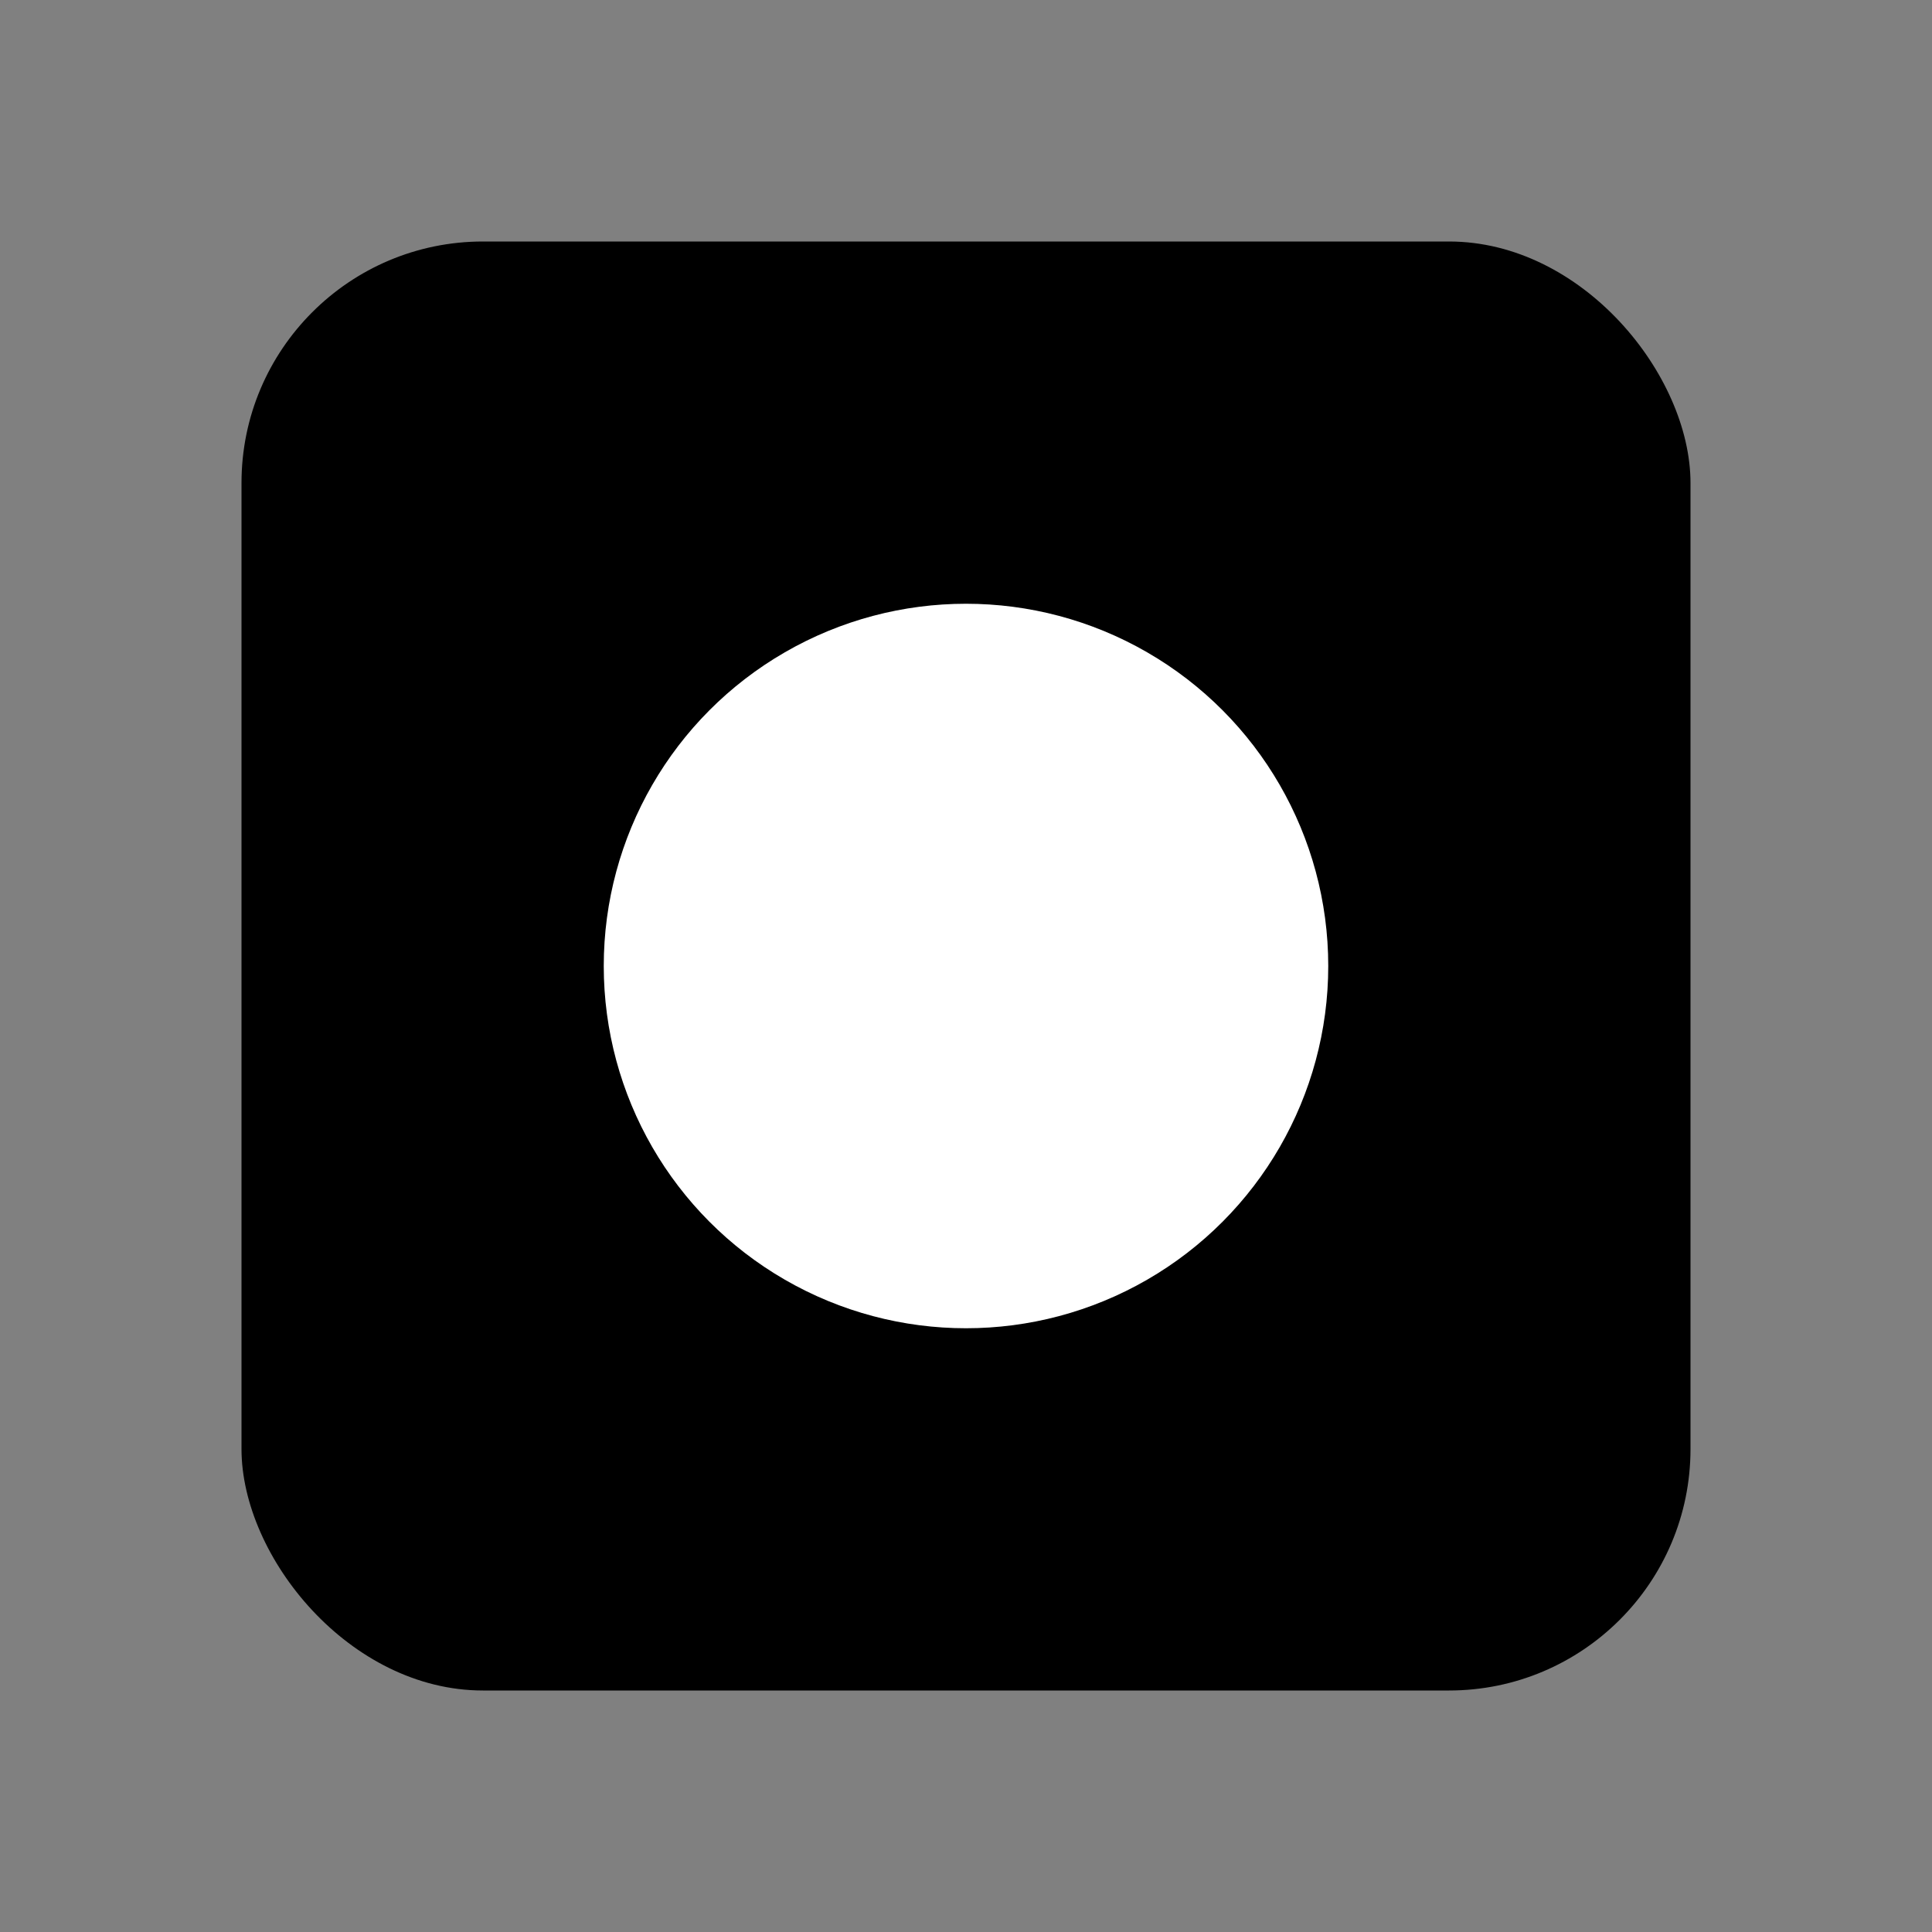
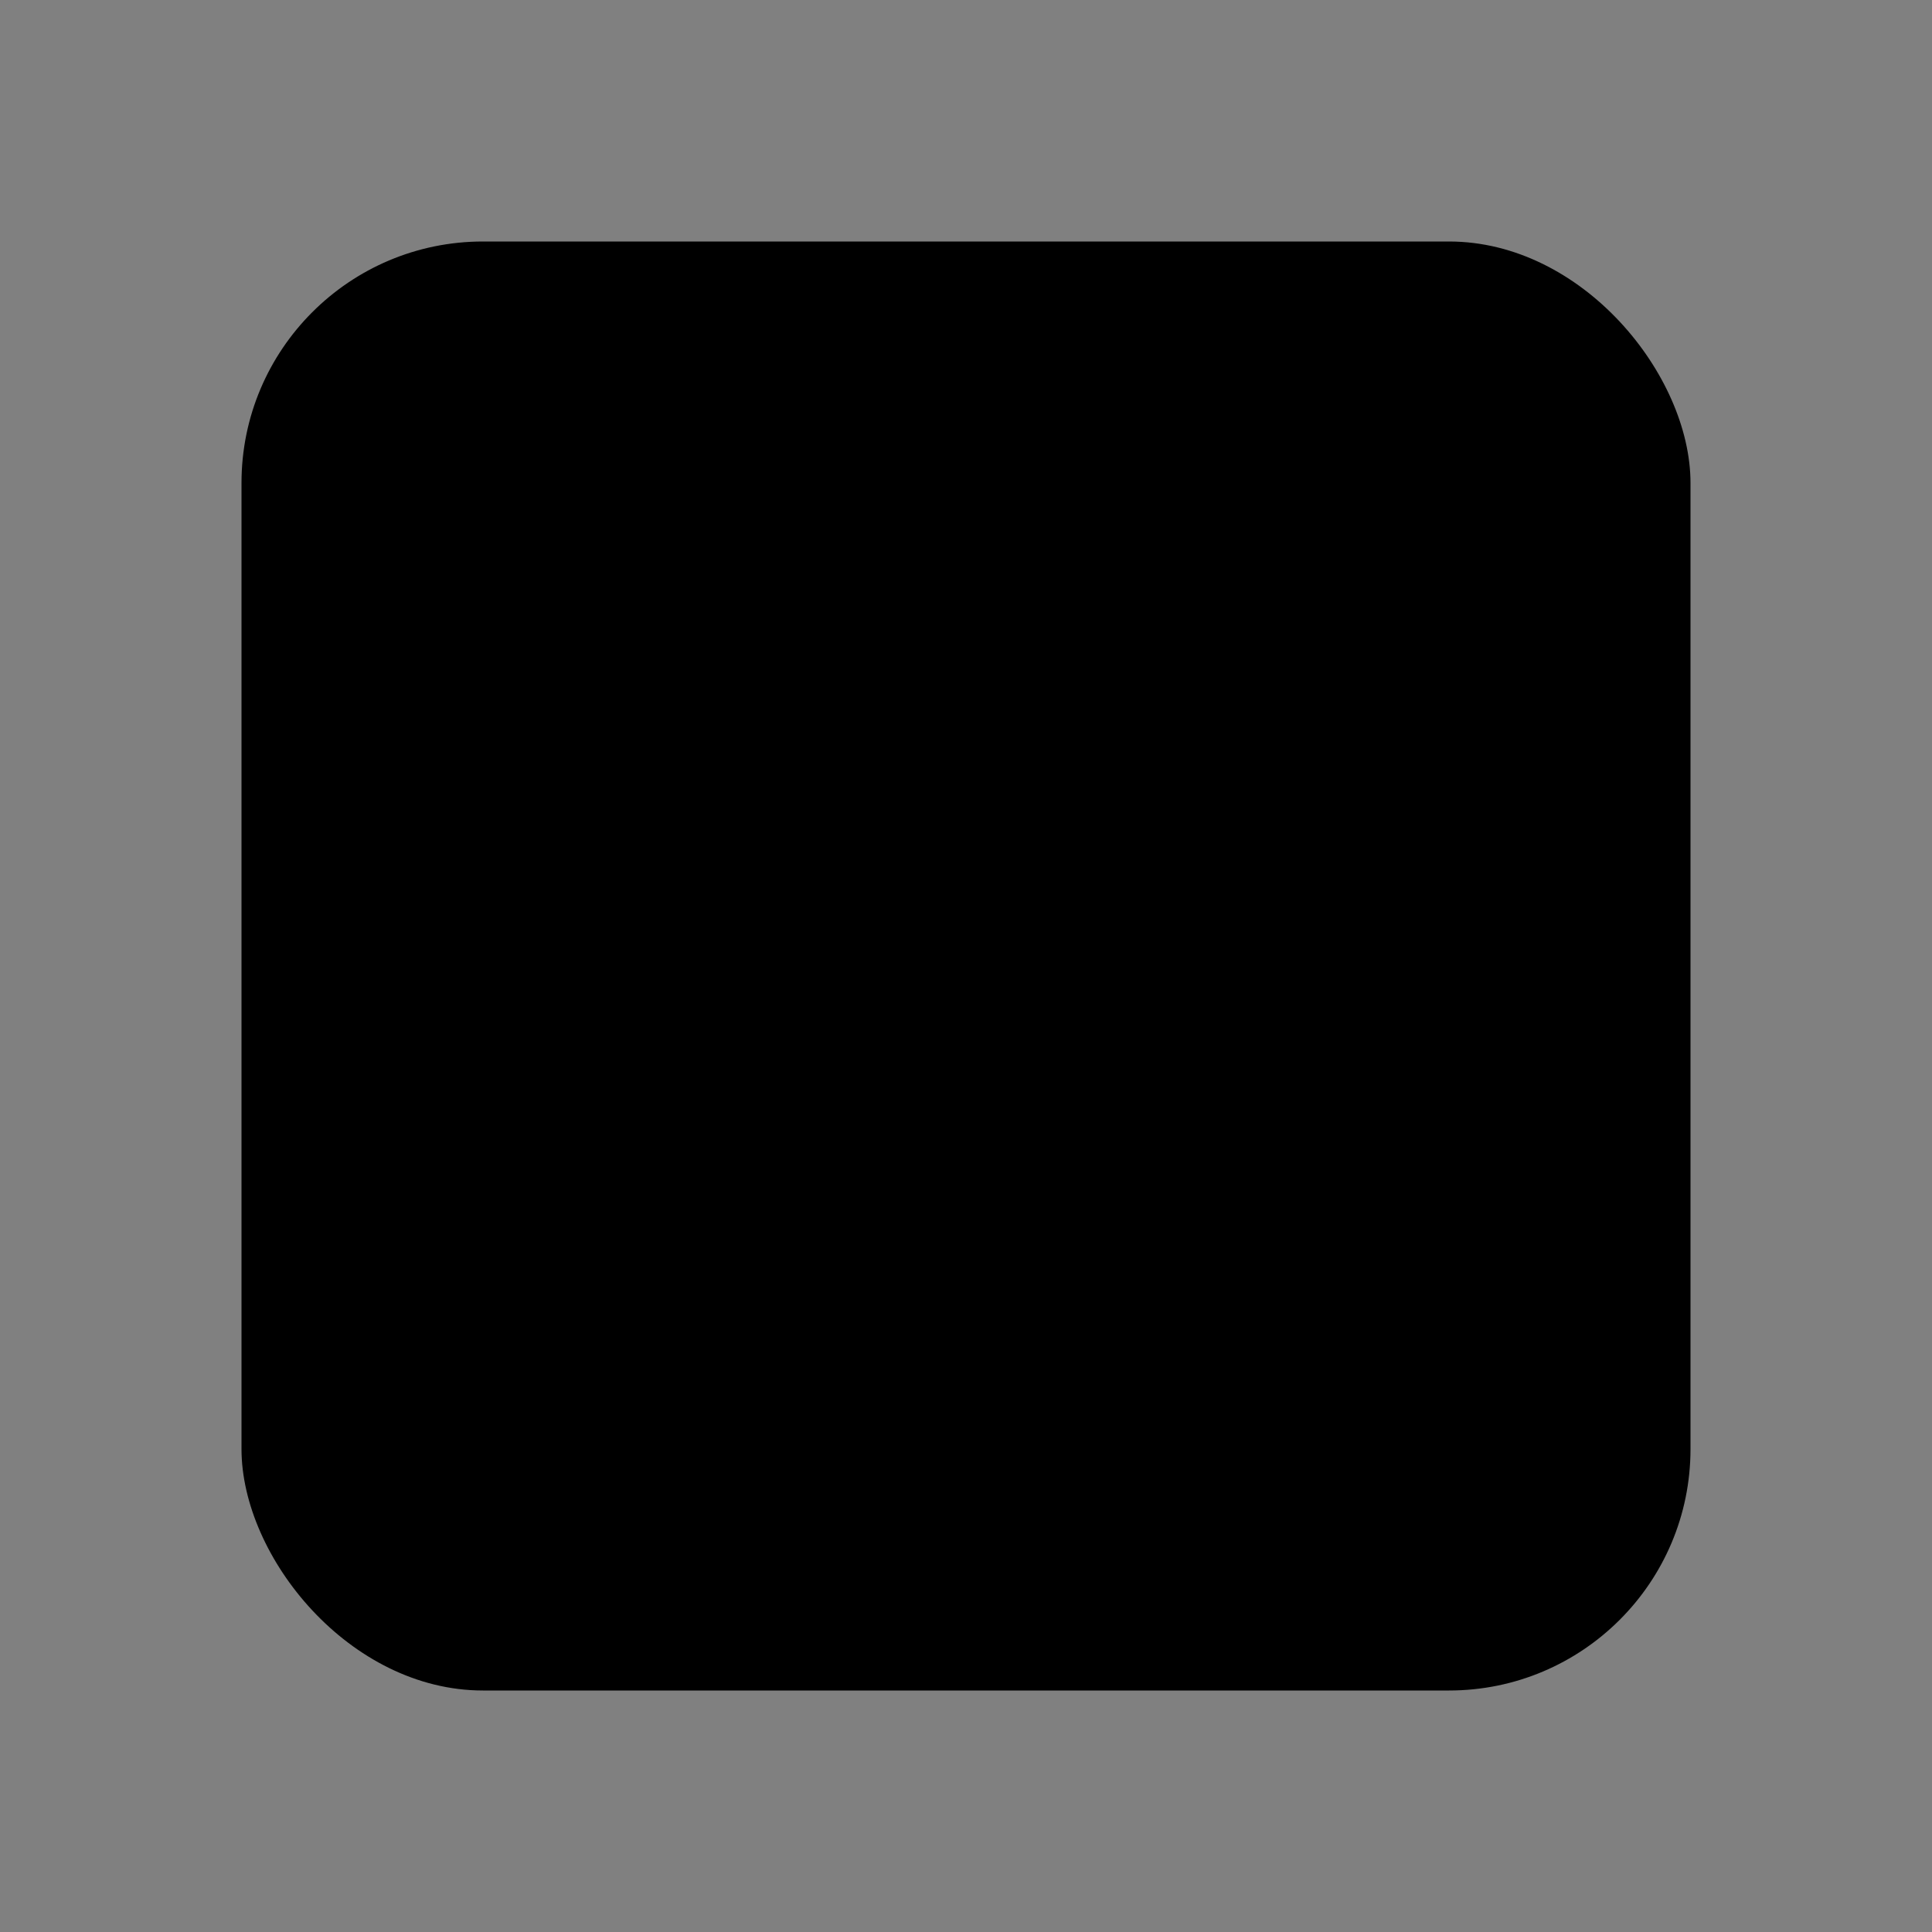
<svg xmlns="http://www.w3.org/2000/svg" width="16" height="16" viewBox="0 0 16 16">
  <rect x="0" y="0" width="16" height="16" fill="#808080" stroke="none" />
  <rect x="2" y="2" width="12" height="12" fill="black" rx="2" />
-   <circle cx="8" cy="8" r="3" fill="white" />
</svg>